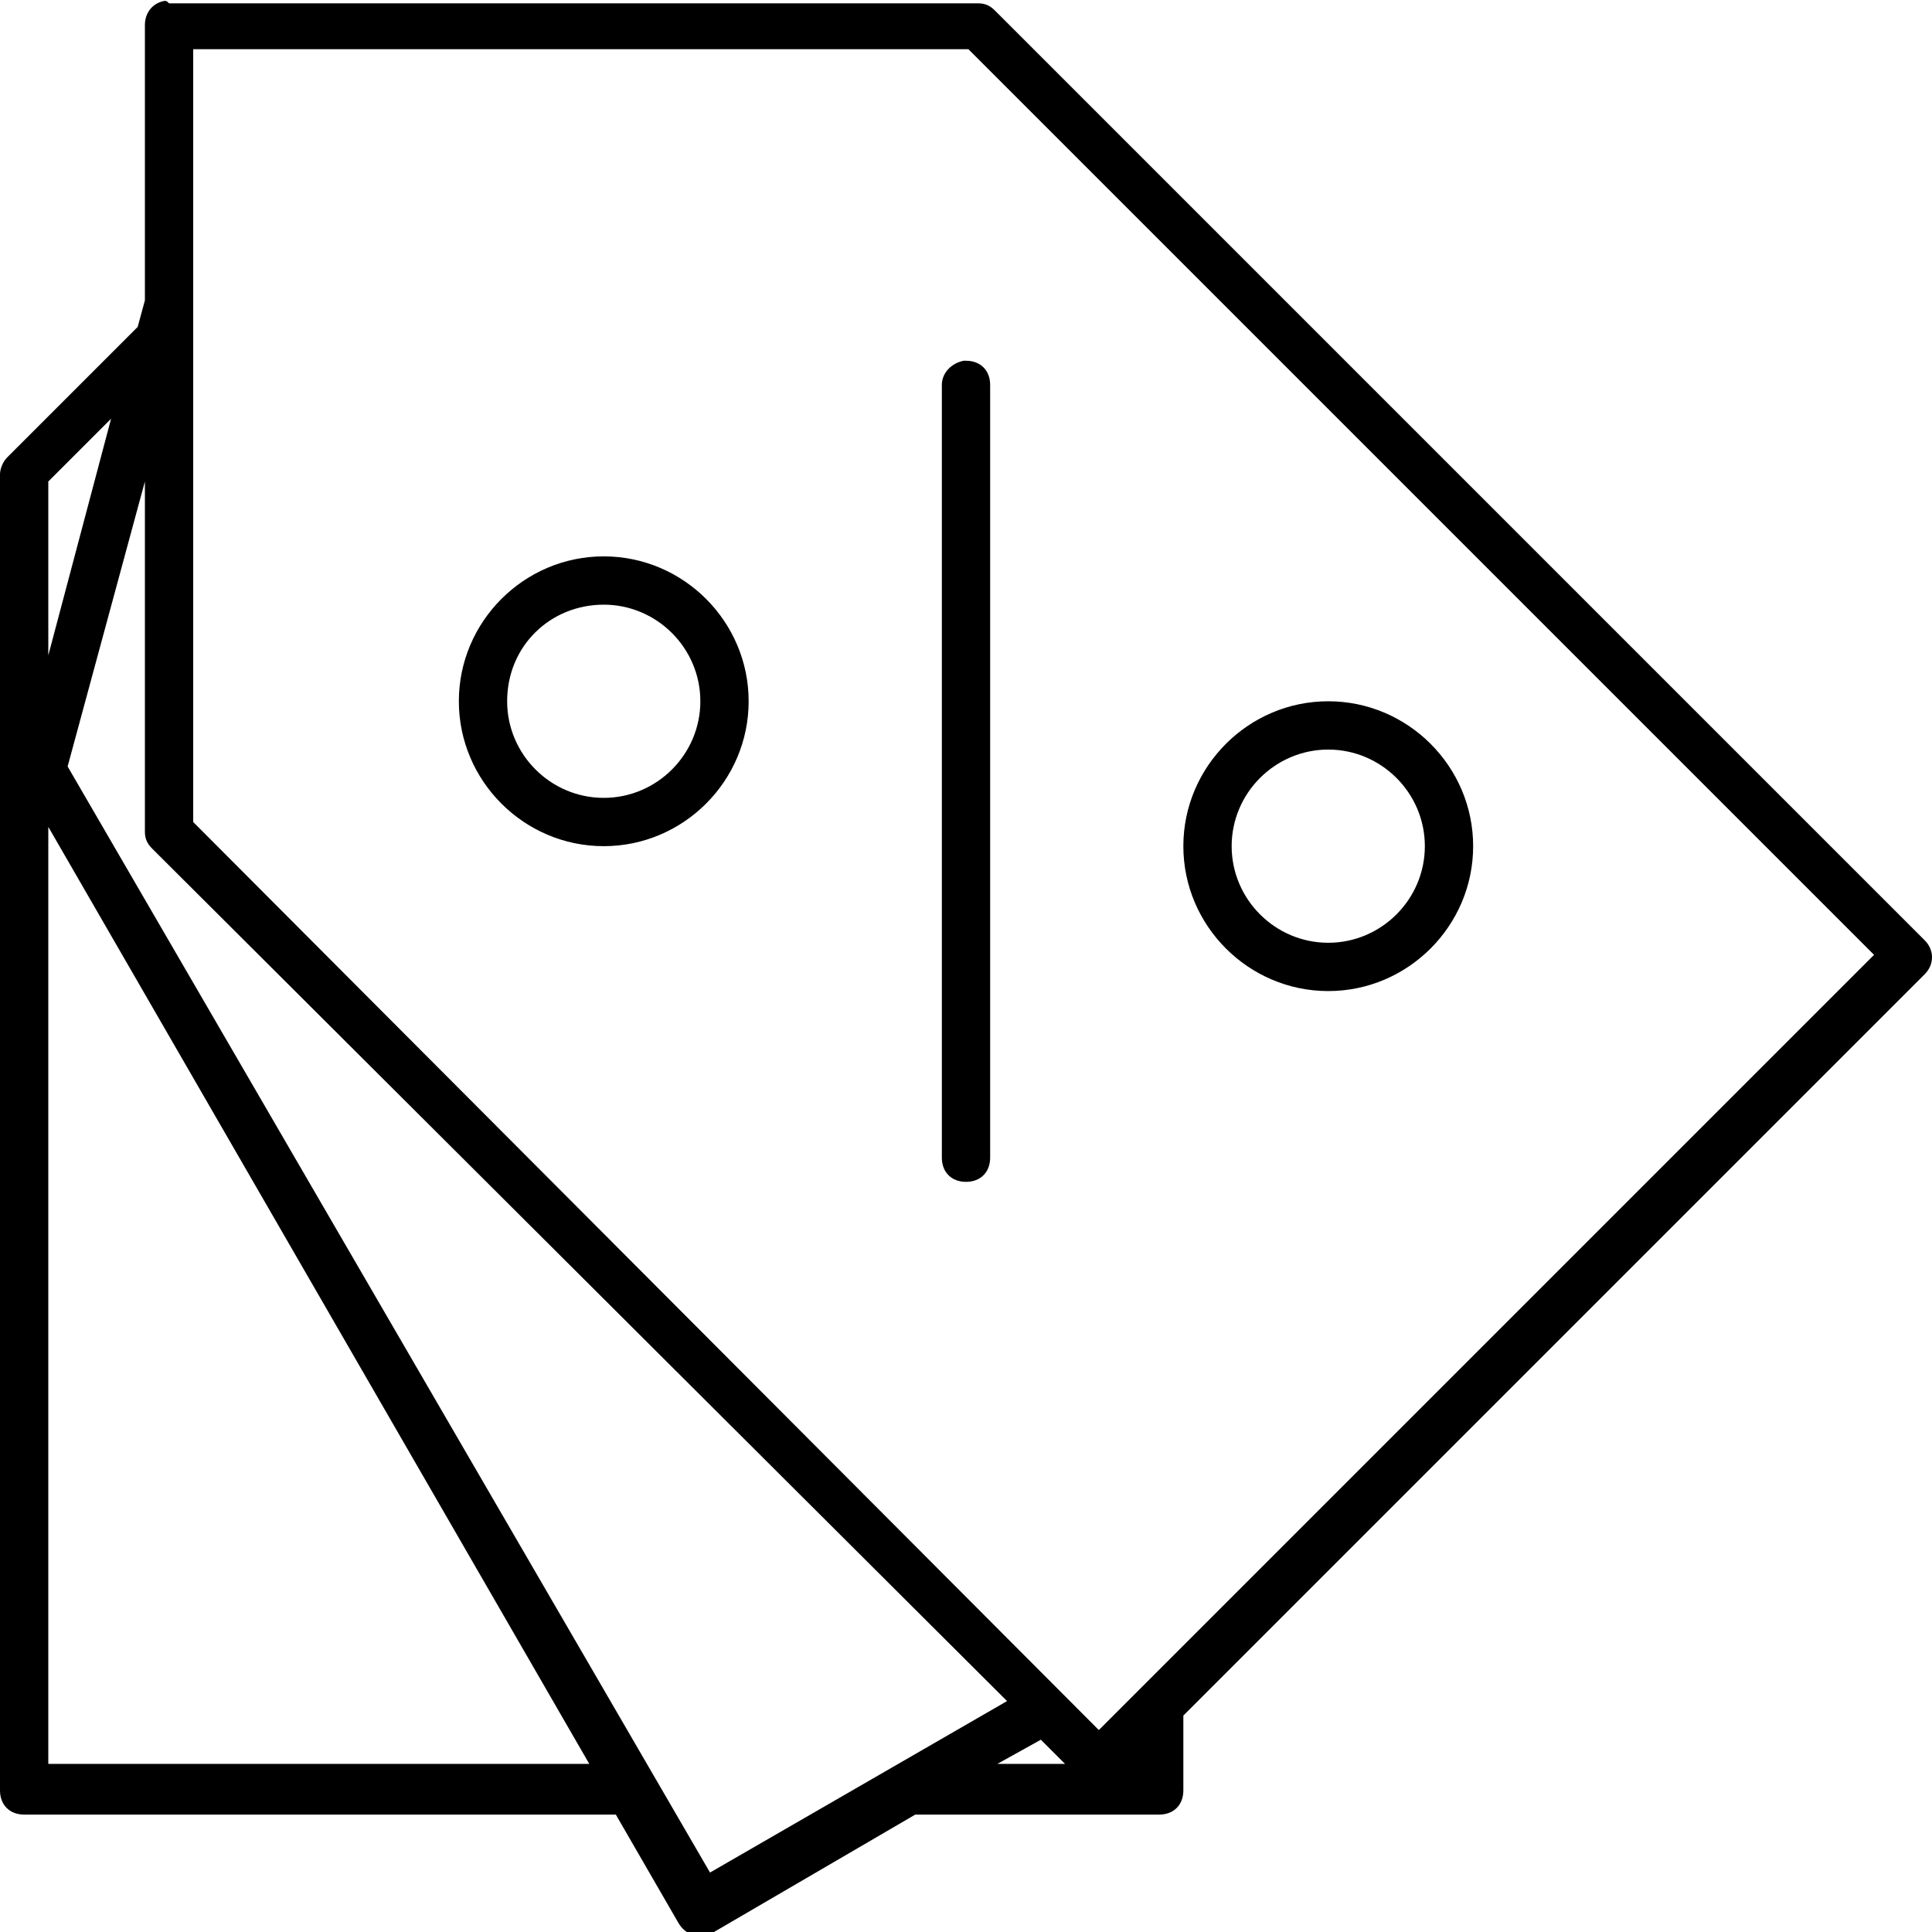
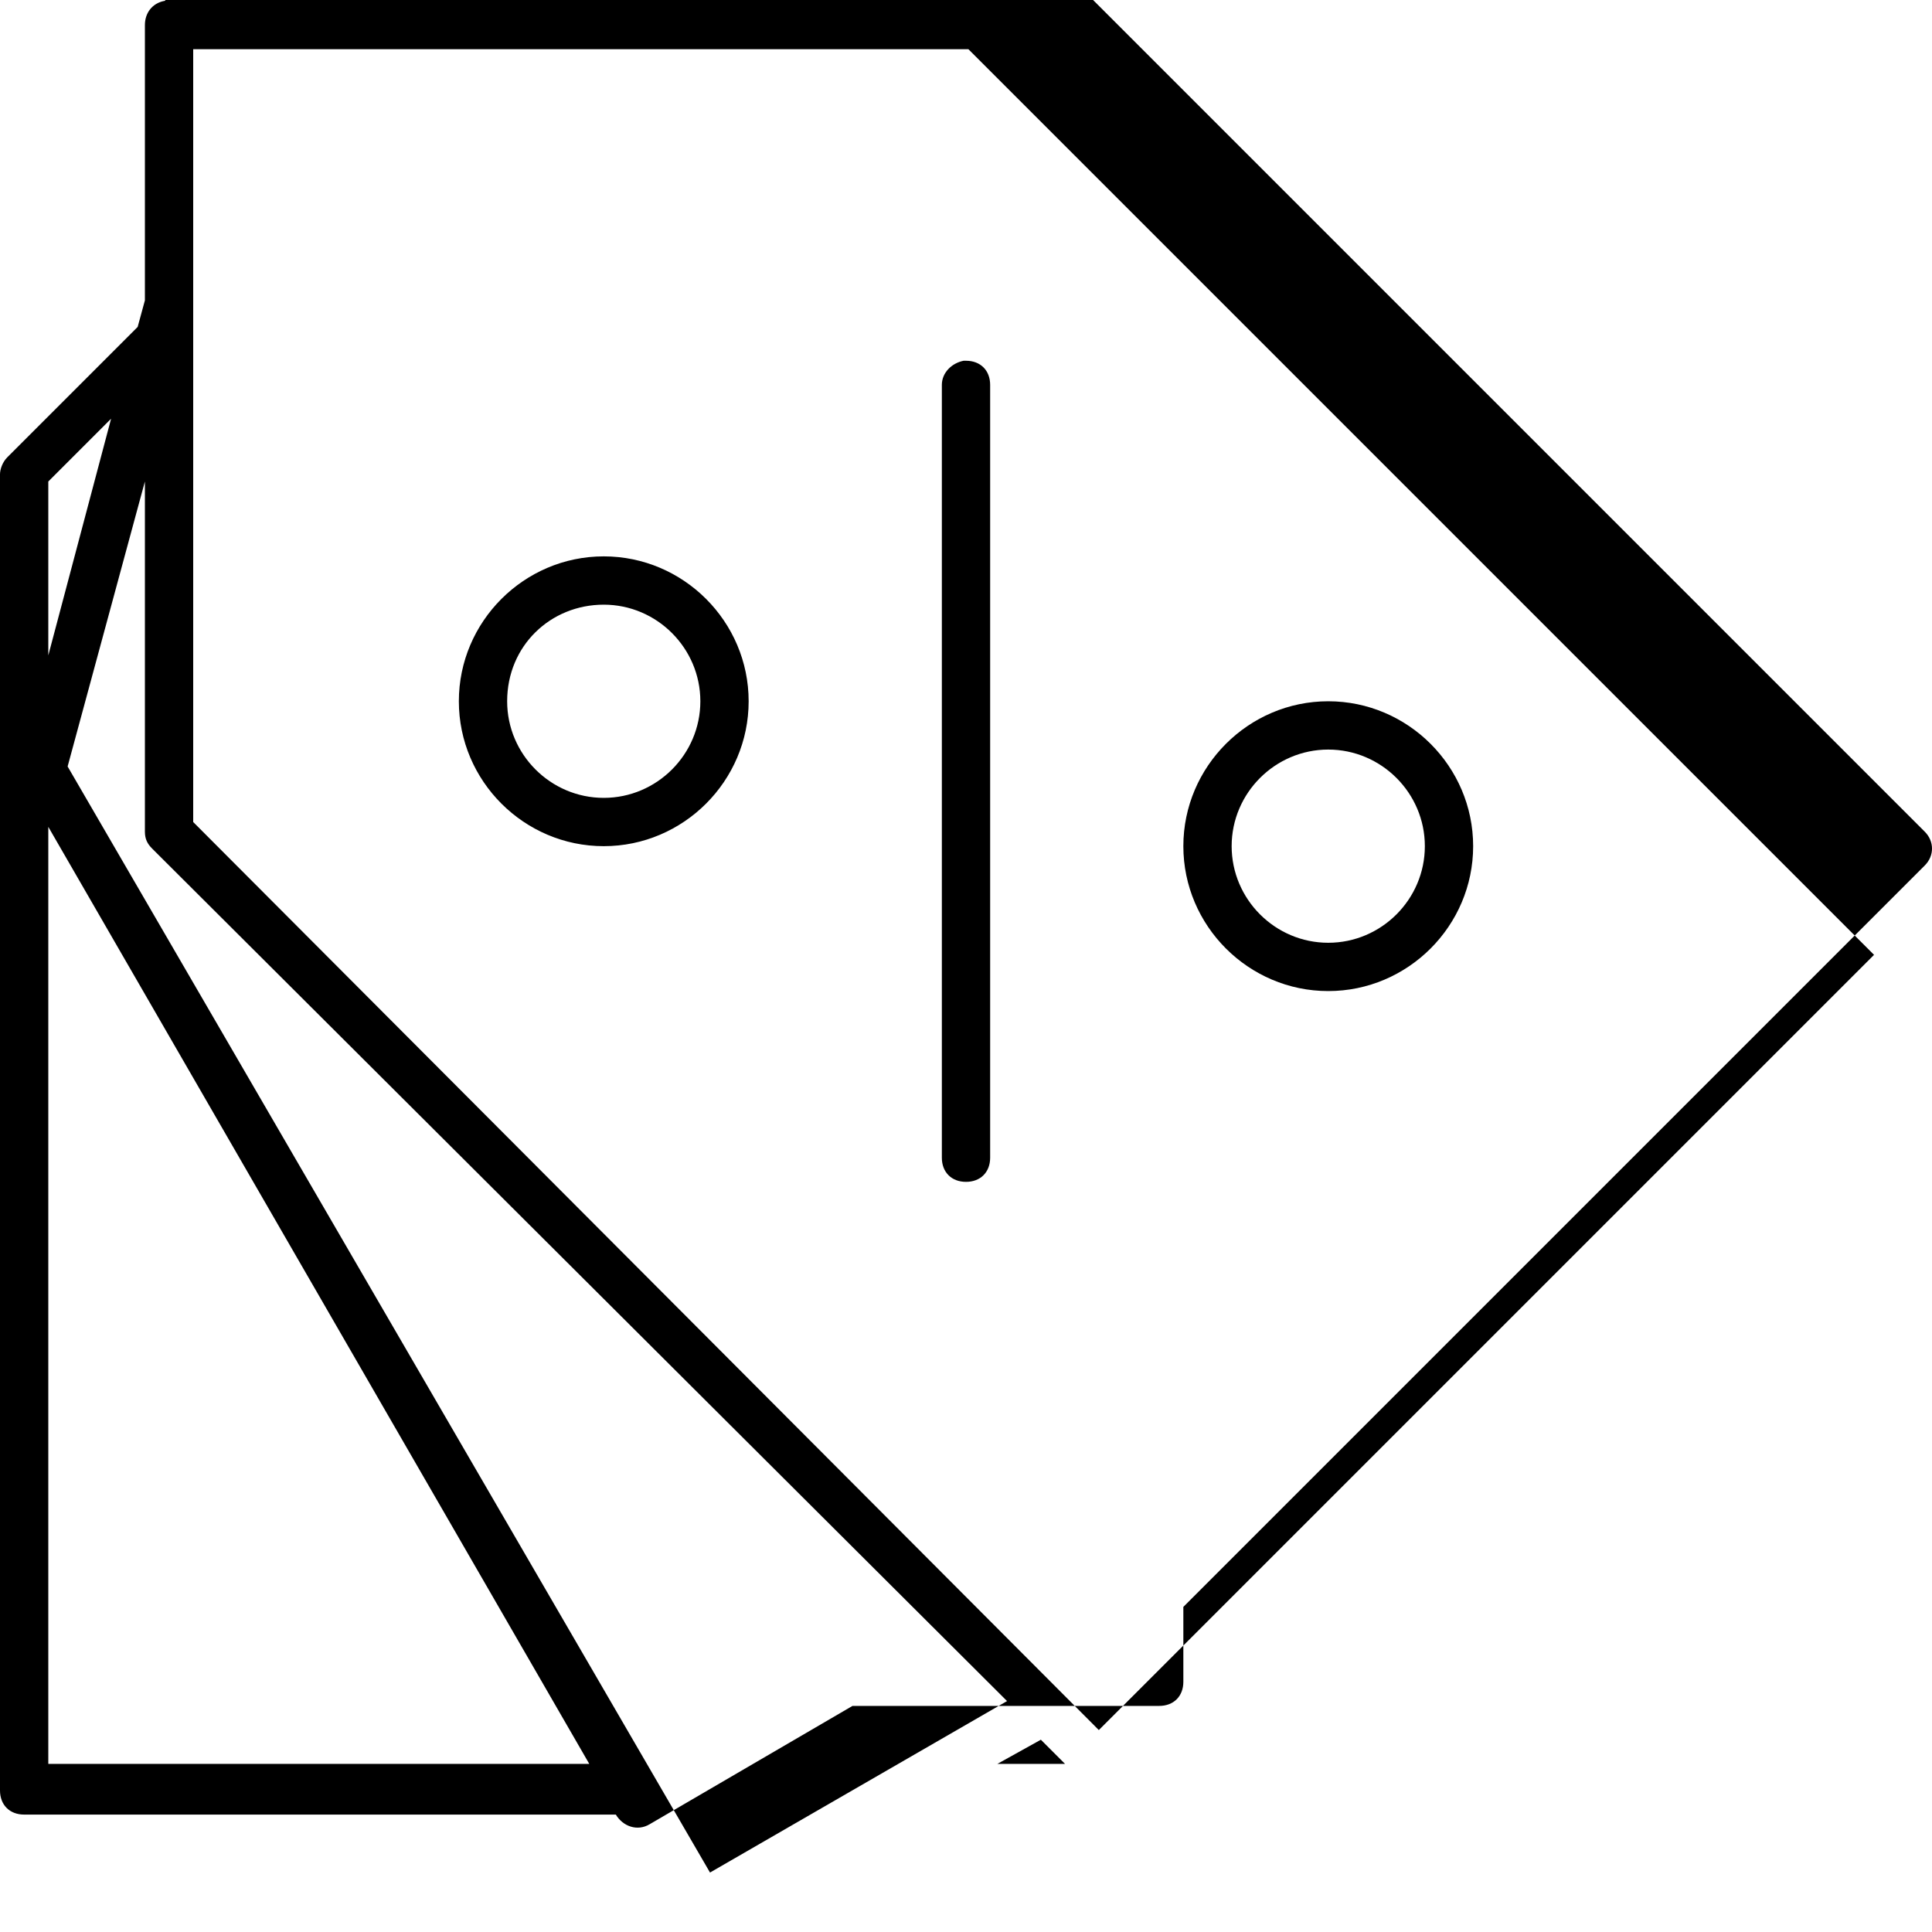
<svg xmlns="http://www.w3.org/2000/svg" version="1.1" id="Layer_1" x="0px" y="0px" viewBox="0 0 80 80" style="enable-background:new 0 0 80 80;" xml:space="preserve">
  <g transform="translate(0,-952.362)">
-     <path d="M6.8,952.4c-0.5,0.1-0.8,0.5-0.8,1v11.3c0,0,0,0,0,0.1l-0.3,1.1l-5.4,5.4c-0.2,0.2-0.3,0.5-0.3,0.7v54.5c0,0.6,0.4,1,1,1   h24.5l2.6,4.5c0.3,0.5,0.9,0.7,1.4,0.4c0,0,0,0,0,0l8.4-4.9H48c0.6,0,1-0.4,1-1v-3.1l30.7-30.7c0.4-0.4,0.4-1,0-1.4c0,0,0,0,0,0   l-38.5-38.5c-0.2-0.2-0.4-0.3-0.7-0.3H7C6.9,952.4,6.9,952.4,6.8,952.4z M8,954.4h32.1l37.5,37.5l-32.1,32.1L8,986.4V954.4z    M39.9,967.3c-0.5,0.1-0.9,0.5-0.9,1v32c0,0.6,0.4,1,1,1c0.6,0,1-0.4,1-1c0,0,0,0,0,0v-32c0-0.6-0.4-1-1-1   C40,967.3,39.9,967.3,39.9,967.3z M4.6,969.7L2,979.5v-7.2L4.6,969.7z M6,972.3v14.5c0,0.3,0.1,0.5,0.3,0.7l35.4,35.3l-12.3,7.1   L2.8,984.1L6,972.3z M25,975.4c-3.3,0-6,2.7-6,6s2.7,6,6,6s6-2.7,6-6S28.3,975.4,25,975.4z M25,977.4c2.2,0,4,1.8,4,4   c0,2.2-1.8,4-4,4s-4-1.8-4-4C21,979.1,22.8,977.4,25,977.4z M55,981.4c-3.3,0-6,2.7-6,6s2.7,6,6,6s6-2.7,6-6S58.3,981.4,55,981.4z    M55,983.4c2.2,0,4,1.8,4,4s-1.8,4-4,4s-4-1.8-4-4S52.8,983.4,55,983.4z M2,986.6l22.4,38.8H2V986.6z M43.1,1024.4l1,1h-2.8   L43.1,1024.4z M47,1025.3L47,1025.3L47,1025.3L47,1025.3z" />
+     <path d="M6.8,952.4c-0.5,0.1-0.8,0.5-0.8,1v11.3c0,0,0,0,0,0.1l-0.3,1.1l-5.4,5.4c-0.2,0.2-0.3,0.5-0.3,0.7v54.5c0,0.6,0.4,1,1,1   h24.5c0.3,0.5,0.9,0.7,1.4,0.4c0,0,0,0,0,0l8.4-4.9H48c0.6,0,1-0.4,1-1v-3.1l30.7-30.7c0.4-0.4,0.4-1,0-1.4c0,0,0,0,0,0   l-38.5-38.5c-0.2-0.2-0.4-0.3-0.7-0.3H7C6.9,952.4,6.9,952.4,6.8,952.4z M8,954.4h32.1l37.5,37.5l-32.1,32.1L8,986.4V954.4z    M39.9,967.3c-0.5,0.1-0.9,0.5-0.9,1v32c0,0.6,0.4,1,1,1c0.6,0,1-0.4,1-1c0,0,0,0,0,0v-32c0-0.6-0.4-1-1-1   C40,967.3,39.9,967.3,39.9,967.3z M4.6,969.7L2,979.5v-7.2L4.6,969.7z M6,972.3v14.5c0,0.3,0.1,0.5,0.3,0.7l35.4,35.3l-12.3,7.1   L2.8,984.1L6,972.3z M25,975.4c-3.3,0-6,2.7-6,6s2.7,6,6,6s6-2.7,6-6S28.3,975.4,25,975.4z M25,977.4c2.2,0,4,1.8,4,4   c0,2.2-1.8,4-4,4s-4-1.8-4-4C21,979.1,22.8,977.4,25,977.4z M55,981.4c-3.3,0-6,2.7-6,6s2.7,6,6,6s6-2.7,6-6S58.3,981.4,55,981.4z    M55,983.4c2.2,0,4,1.8,4,4s-1.8,4-4,4s-4-1.8-4-4S52.8,983.4,55,983.4z M2,986.6l22.4,38.8H2V986.6z M43.1,1024.4l1,1h-2.8   L43.1,1024.4z M47,1025.3L47,1025.3L47,1025.3L47,1025.3z" />
  </g>
</svg>